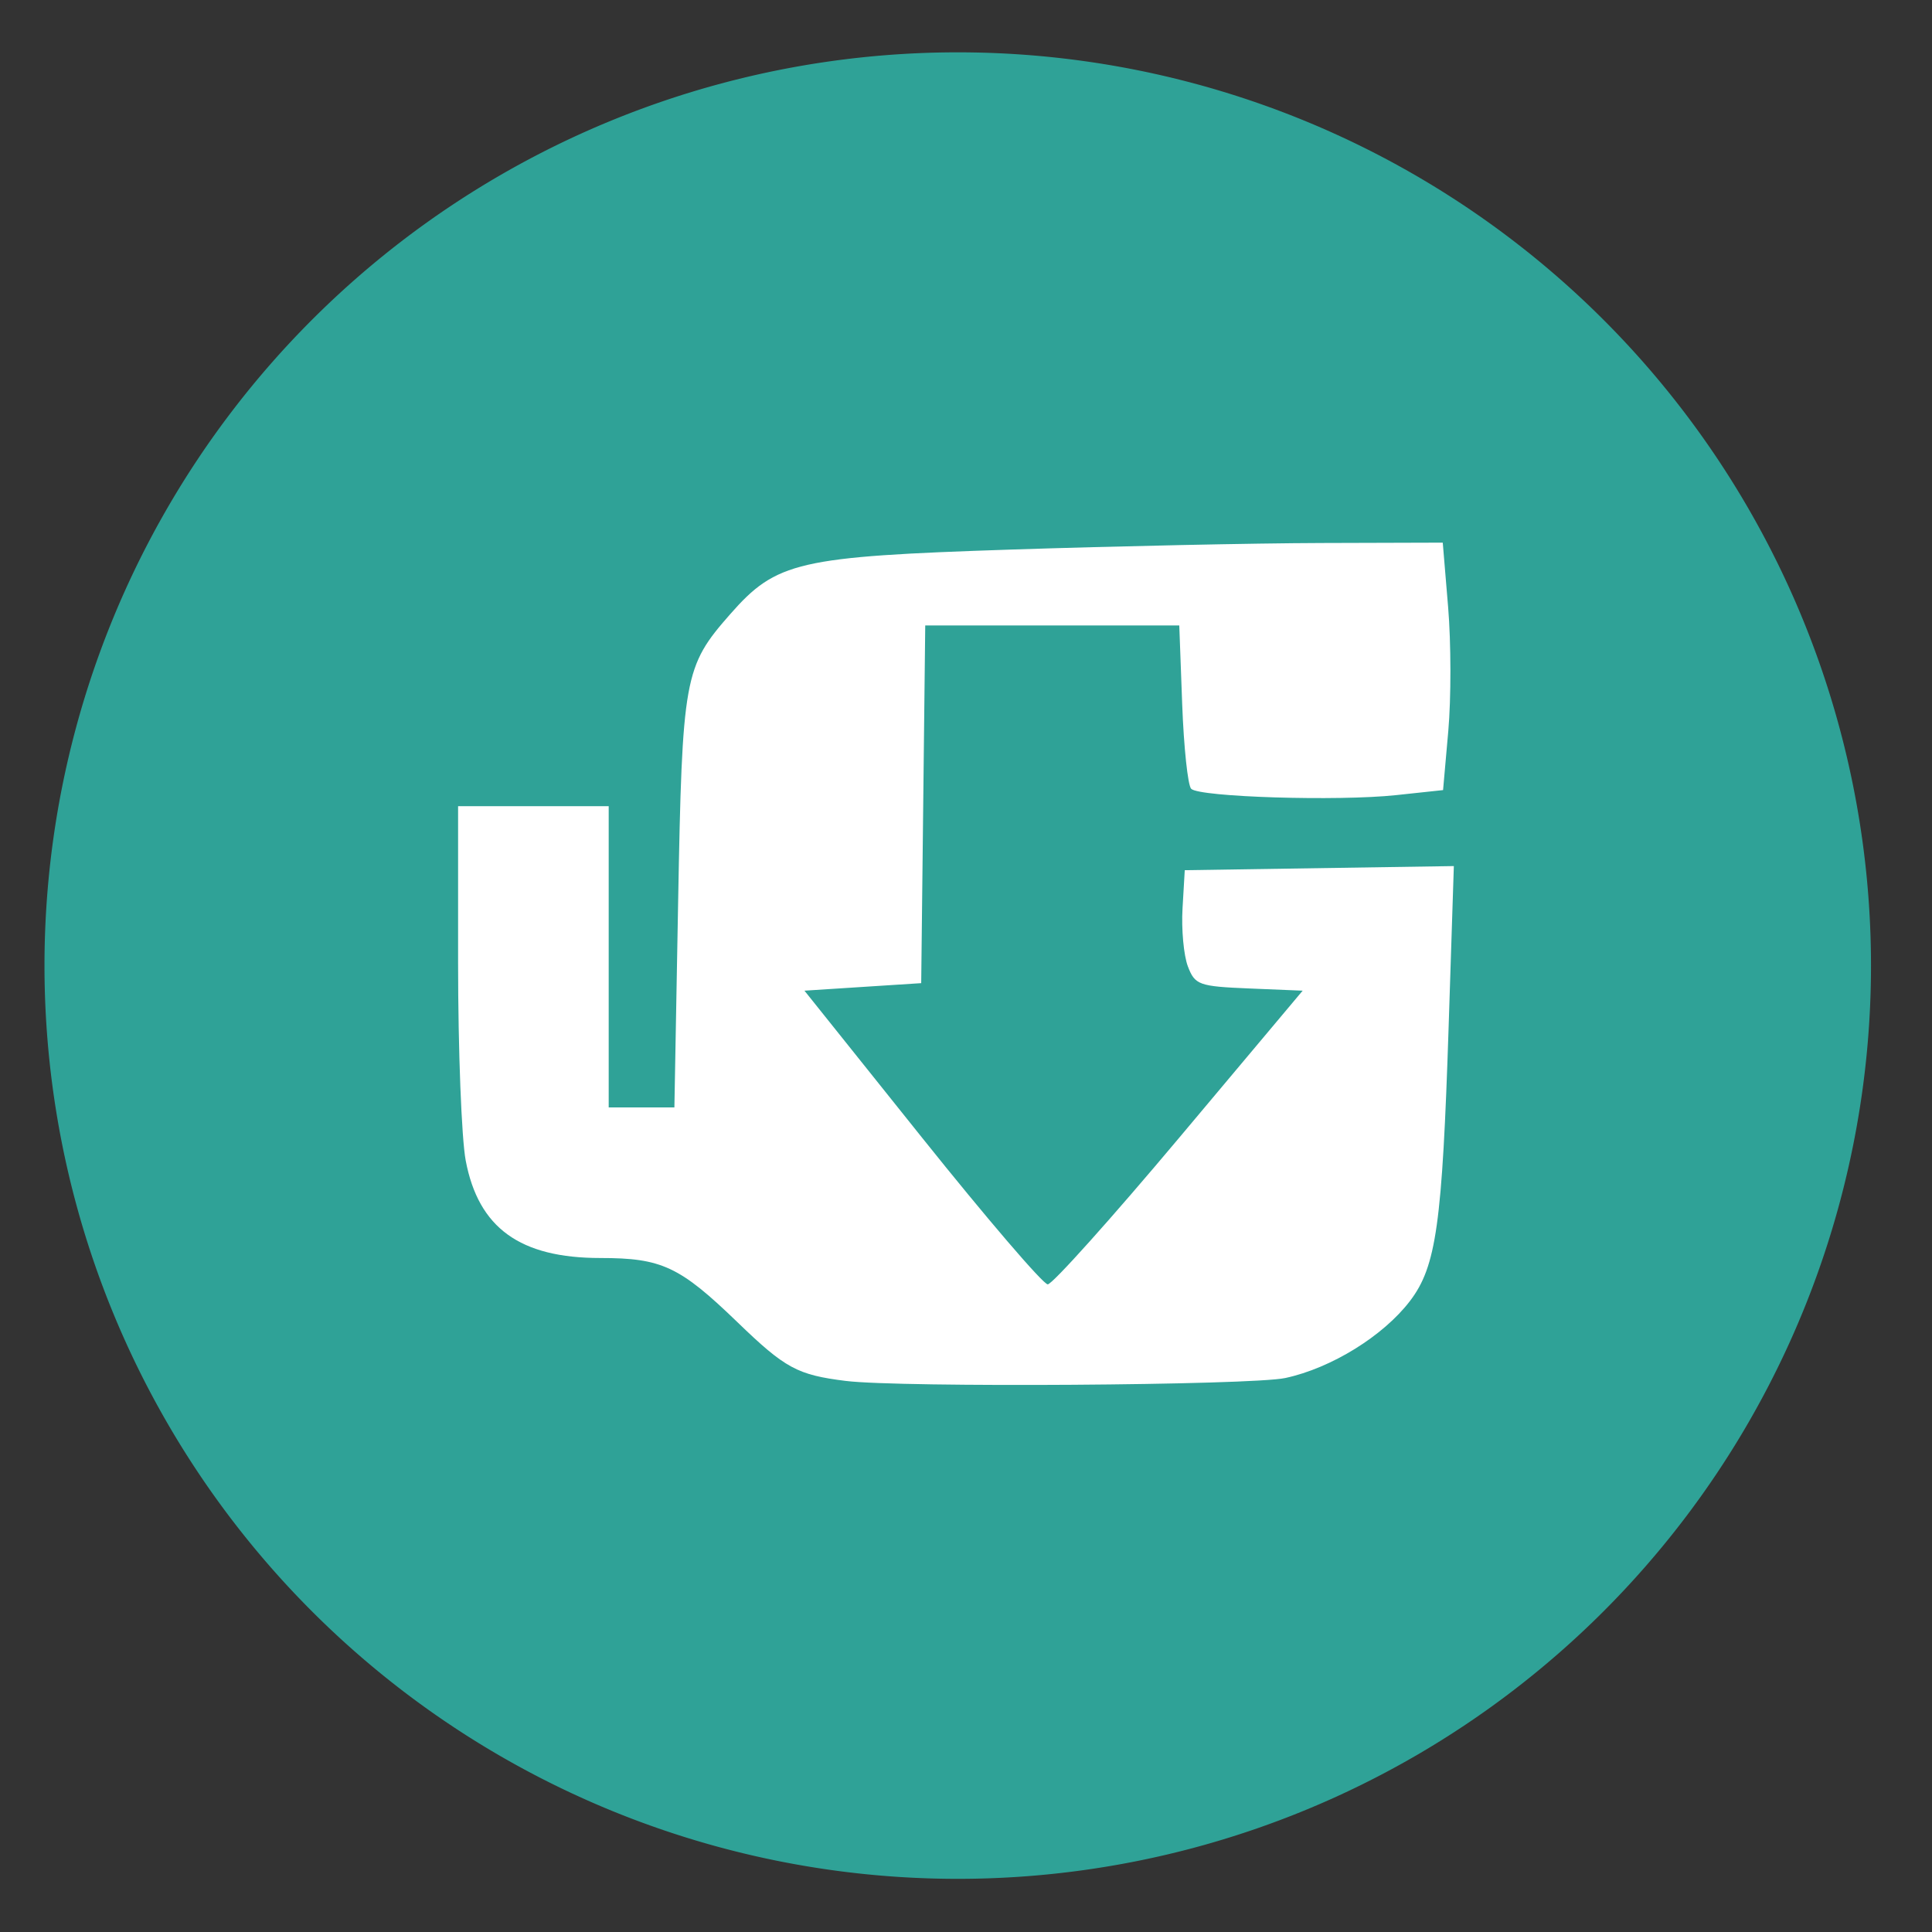
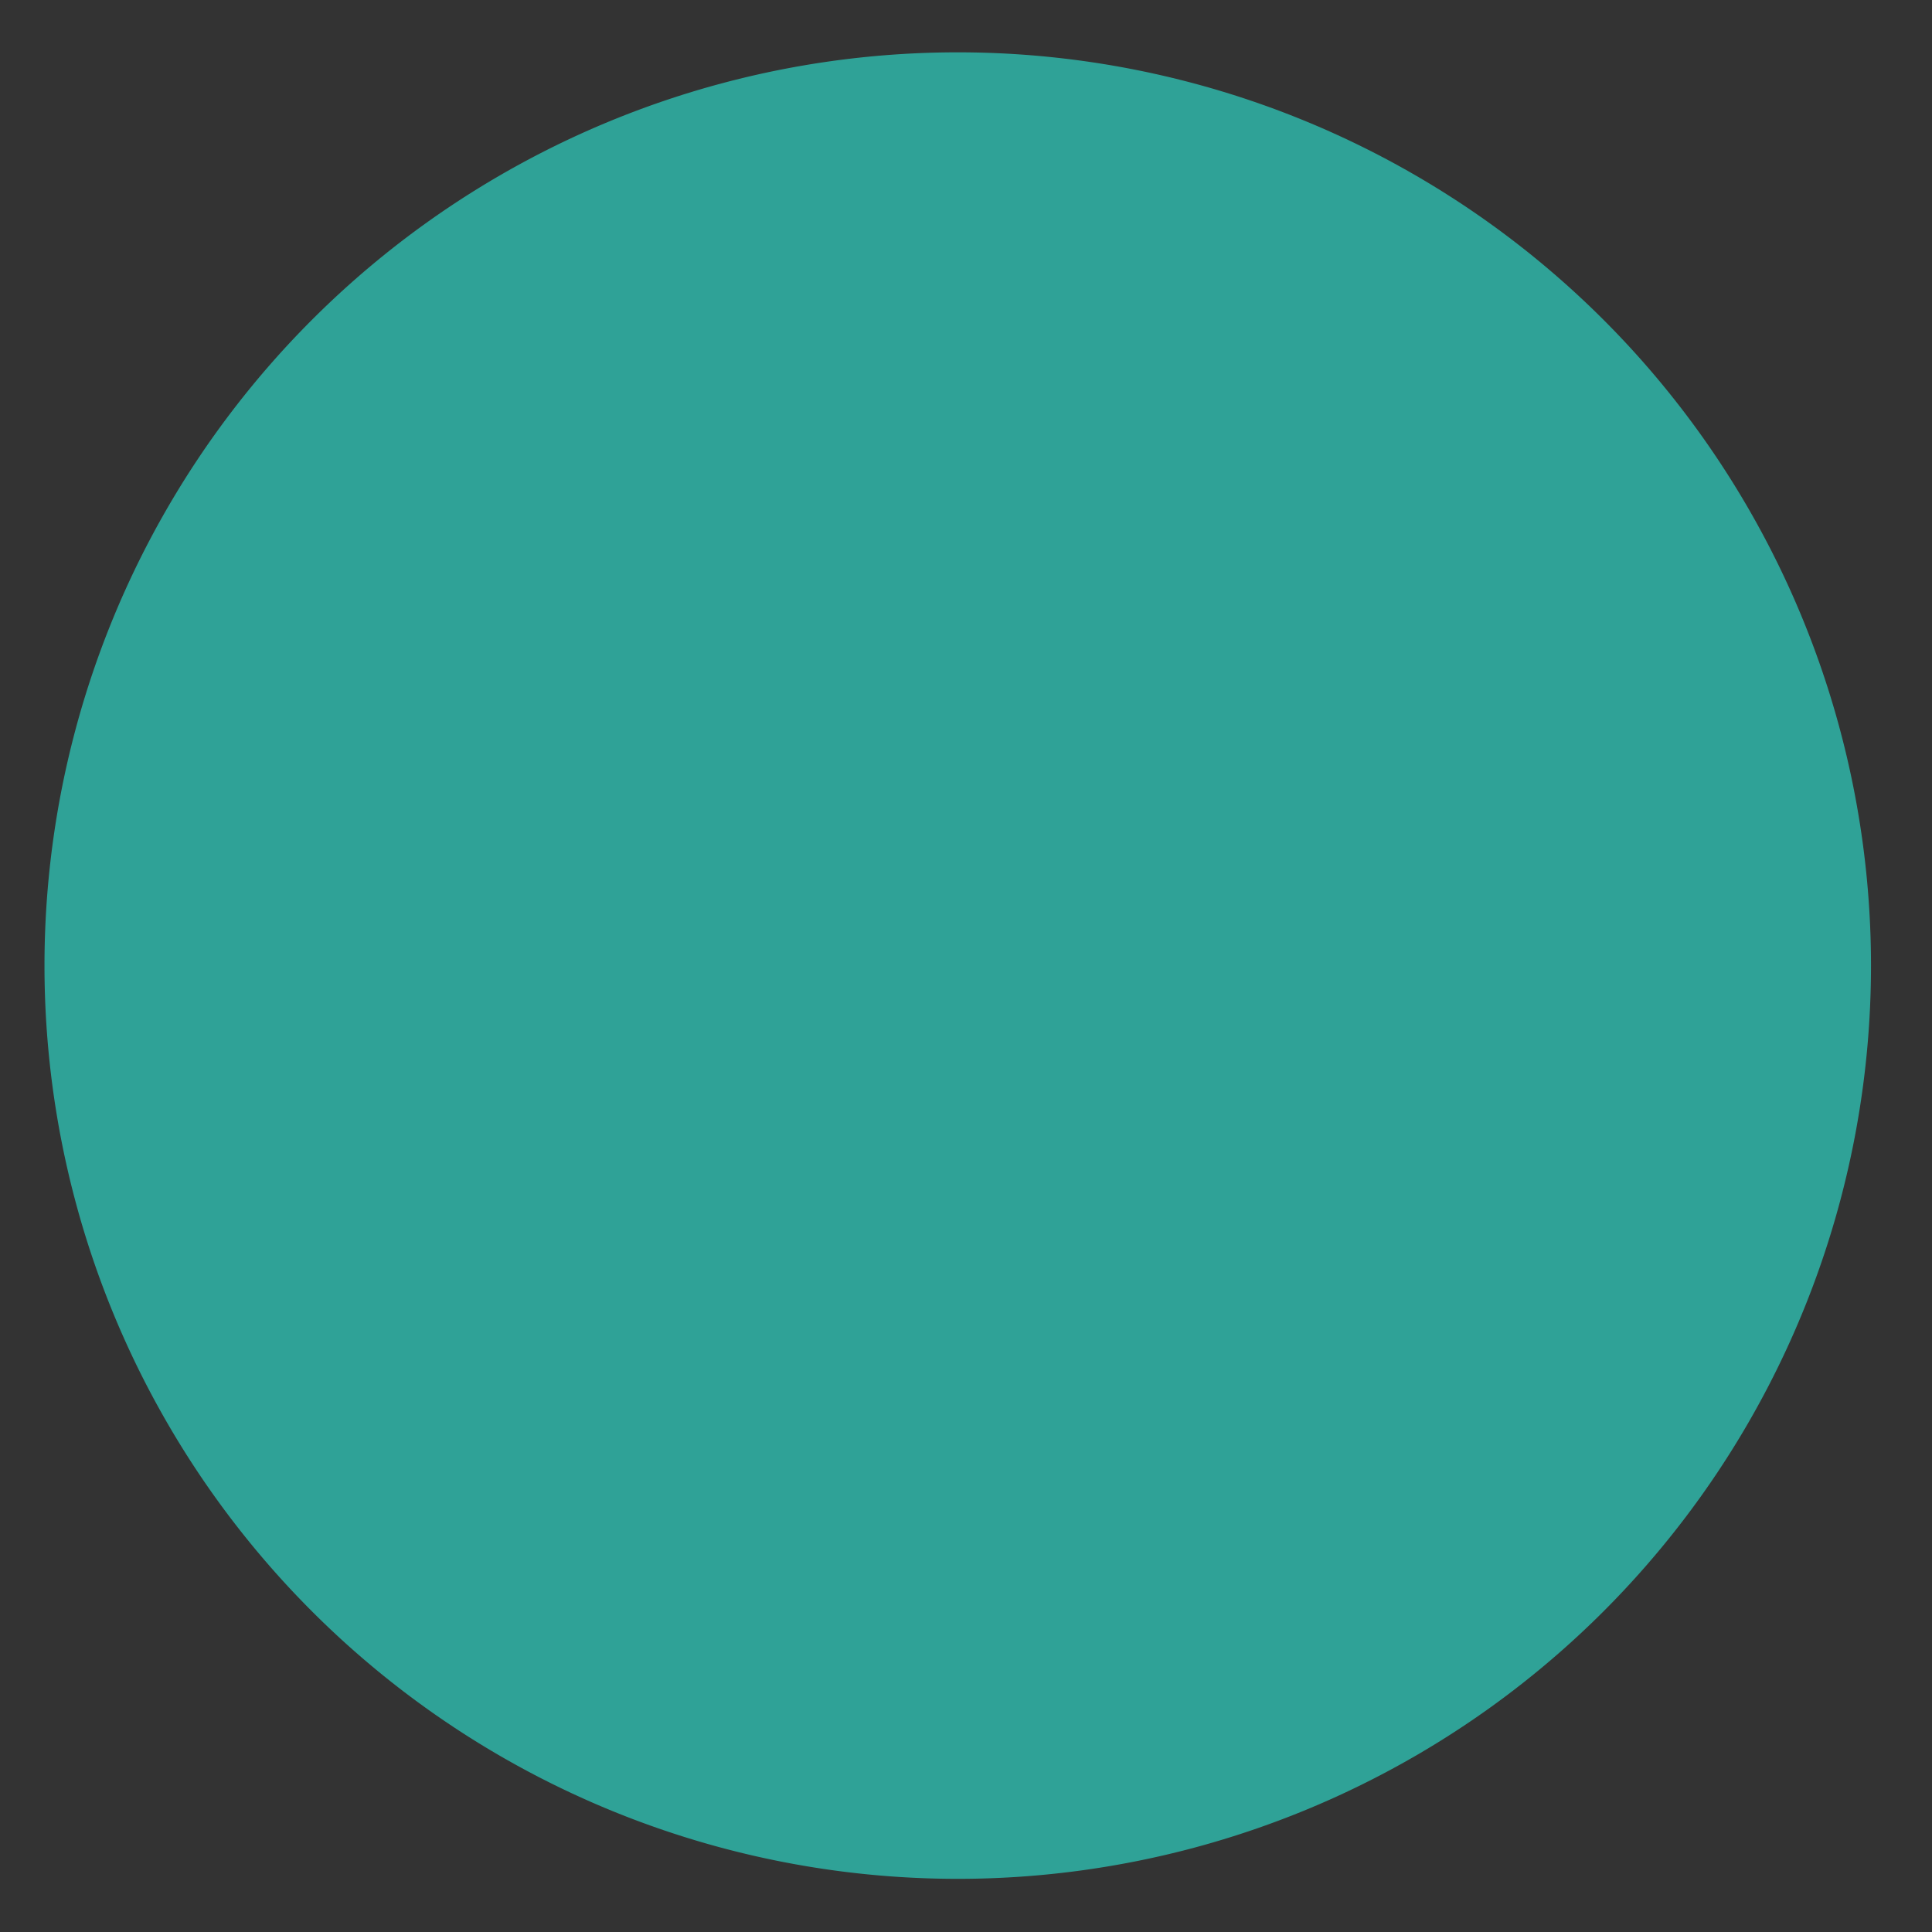
<svg xmlns="http://www.w3.org/2000/svg" height="48" width="48">
  <rect width="100%" height="100%" fill="#333333" stroke="none" />
  <clipPath id="a">
-     <rect height="444.878" ry="63.544" width="449.48" x="33.749" y="33.373" />
-   </clipPath>
+     </clipPath>
  <path d="m44.322 27.405a19.73 19.73 0 0 1 -19.73 19.73 19.73 19.73 0 0 1 -19.73-19.73 19.73 19.73 0 0 1 19.73-19.73 19.73 19.73 0 0 1 19.73 19.73z" fill="#30a498" opacity=".99" transform="matrix(1.15 0 0 1.15 -4.486 -7.526)" />
-   <path clip-path="url(#a)" d="m217.633 406.059c-17.04-2.126-21.188-4.376-37.996-20.603-20.173-19.475-26.456-22.416-47.896-22.416-28.145 0-42.669-10.504-47.142-34.093-1.466-7.731-2.666-38.795-2.666-69.031v-54.975h26.35 26.35v52.699 52.699h11.494 11.494l1.308-71.803c1.437-78.868 2.076-82.405 18.192-100.76 16.194-18.444 23.763-20.187 98.309-22.637 36.326-1.194 85.175-2.228 108.554-2.297l42.507-.126 1.884 22.617c1.036 12.439 1.06 31.922.053 43.295l-1.83 20.678-16.435 1.76c-20.338 2.178-68.817.682-71.704-2.214-1.171-1.174-2.588-14.514-3.148-29.643l-1.018-27.508h-44.448-44.448l-.706 62.58-.706 62.58-20.427 1.317-20.427 1.317 41.107 51.382c22.609 28.26 42.422 51.382 44.029 51.382s22.335-23.122 46.061-51.382l43.138-51.382-18.762-.776c-17.542-.726-18.935-1.229-21.408-7.735-1.455-3.827-2.295-12.964-1.866-20.303l.779-13.344 47.08-.721 47.08-.721-1.817 56.055c-2.246 69.284-4.327 84.058-13.536 96.133-9.345 12.251-27.562 23.507-43.622 26.951-12.015 2.577-134.76 3.392-153.756 1.022z" fill="#ffffff" transform="matrix(.071 0 0 .071 5.564 5.479)" />
</svg>